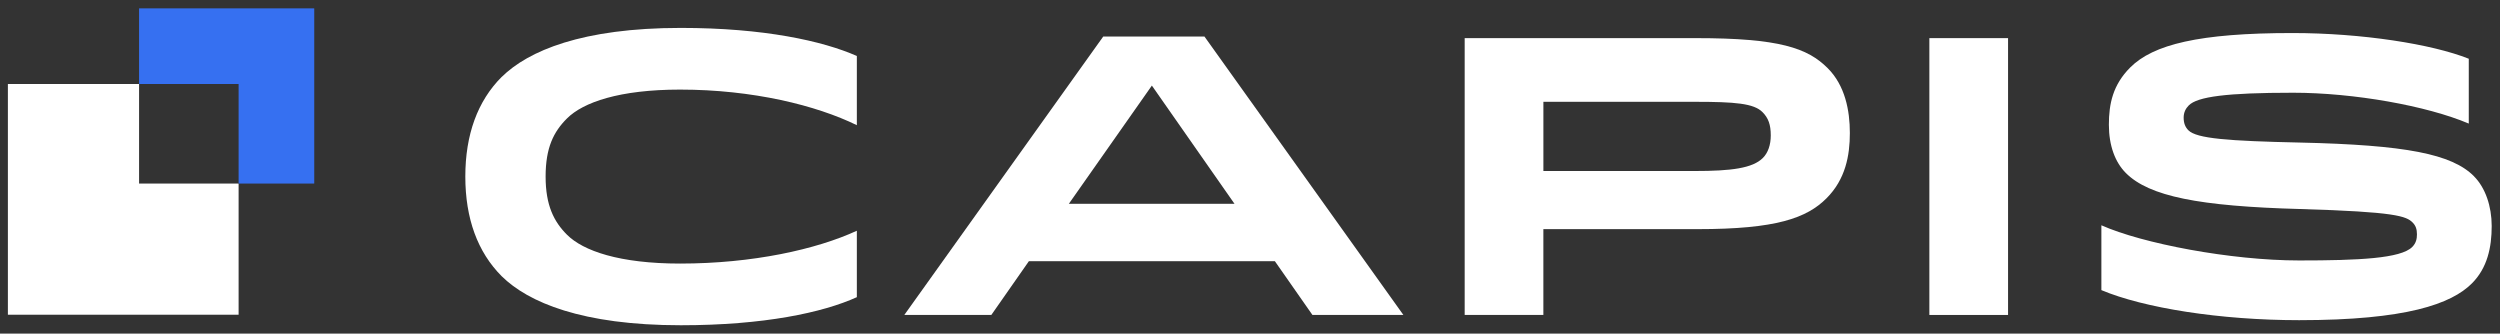
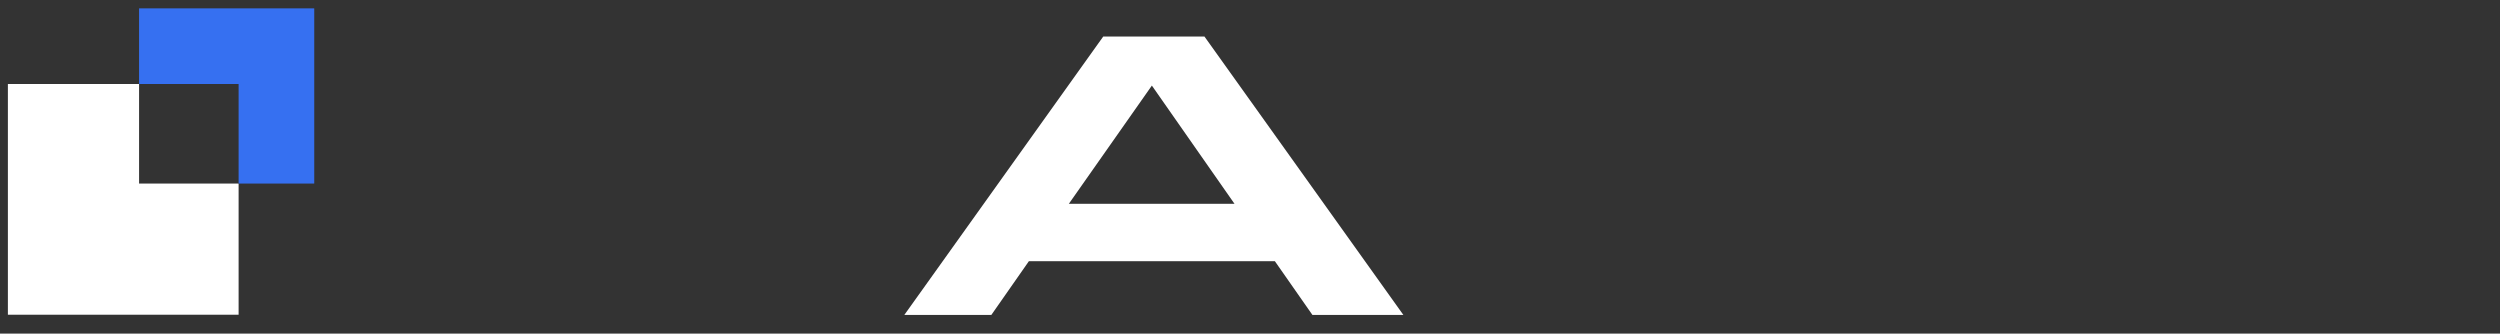
<svg xmlns="http://www.w3.org/2000/svg" id="Layer_1" viewBox="0 0 1153.89 153.98">
  <rect x="0" y="0" width="1153.89" height="153.98" fill="#333333" stroke="none" />
  <defs>
    <style>.cls-1{fill:#fff;}.cls-2{fill:#3670f1;}</style>
  </defs>
-   <path class="cls-1" d="M231.56,35.49c-11.13,11.13-16.79,26.65-16.79,46s5.66,34.86,16.79,46c12.23,12.05,37.05,22.63,82.69,22.63,38.33,0,65.53-5.84,81.23-12.96v-30.66c-18.62,8.58-48,15.15-81.59,15.15-27.93,0-44.72-5.84-52.2-13.32-6.02-6.02-9.86-13.51-9.86-26.83s3.65-20.63,9.86-26.83c7.48-7.48,24.28-13.32,52.2-13.32,33.59,0,62.97,7.3,81.59,16.43v-31.94c-15.7-6.94-42.89-12.96-81.23-12.96-45.63,0-70.46,10.59-82.69,22.63Z" />
  <path class="cls-1" d="M509.2,16.87l-91.81,128.5h40.16l17.34-24.82h113.53l17.34,24.82h41.98l-91.81-128.5h-46.73ZM493.32,94.08l38.33-54.58,38.15,54.58h-76.48Z" />
-   <path class="cls-1" d="M782.81,17.6h-106.78v127.77h36.32v-39.61h71.37c36.14,0,50.2-5.11,59.32-14.24,8.76-8.76,10.77-19.71,10.77-30.12s-2.19-21.9-10.22-29.93c-9.31-9.31-22.27-13.87-60.78-13.87ZM813.66,72.91c-4.75,4.75-14.6,6.02-31.39,6.02h-69.91v-31.94h69.91c18.62,0,27.2.73,31.21,4.75,2.74,2.74,3.83,5.84,3.83,10.77,0,4.38-1.28,8.03-3.65,10.4Z" />
-   <rect class="cls-1" x="890.51" y="17.6" width="36.32" height="127.77" />
-   <path class="cls-1" d="M1141.85,81.31c-10.22-10.22-31.39-14.42-80.31-15.51-33.22-.73-47.64-1.83-51.47-5.66-1.46-1.46-2.19-3.29-2.19-5.84,0-2.37.91-4.2,2.37-5.66,4.02-4.02,17.34-5.84,48.19-5.84,27.93,0,61.69,6.02,81.04,14.24v-29.93c-16.97-6.75-49.28-11.86-81.41-11.86-43.08,0-64.25,5.29-74.84,15.88-8.03,8.03-9.86,16.79-9.86,26.47s2.92,17.34,7.85,22.27c10.77,10.77,33.77,15.33,80.49,16.61,43.99,1.28,48.92,3.29,51.84,6.21,1.46,1.46,2.01,3.1,2.01,5.48,0,2.01-.37,4.02-2.19,5.84-5.29,5.29-24.64,6.21-52.2,6.21-31.58,0-72.46-7.85-91.26-16.24v29.93c19.53,8.21,54.76,13.87,91.26,13.87,49.46,0,70.27-7.48,79.76-16.98,7.12-7.12,9.13-16.61,9.13-26.47,0-9.13-2.92-17.71-8.21-23Z" />
  <polygon class="cls-1" points="110.13 84.72 110.13 145.26 3.64 145.26 3.64 38.77 64.19 38.77 64.19 84.72 110.13 84.72" />
  <polygon class="cls-2" points="145.04 3.86 145.04 84.72 110.13 84.72 110.13 38.77 64.19 38.77 64.19 3.86 145.04 3.86" />
</svg>